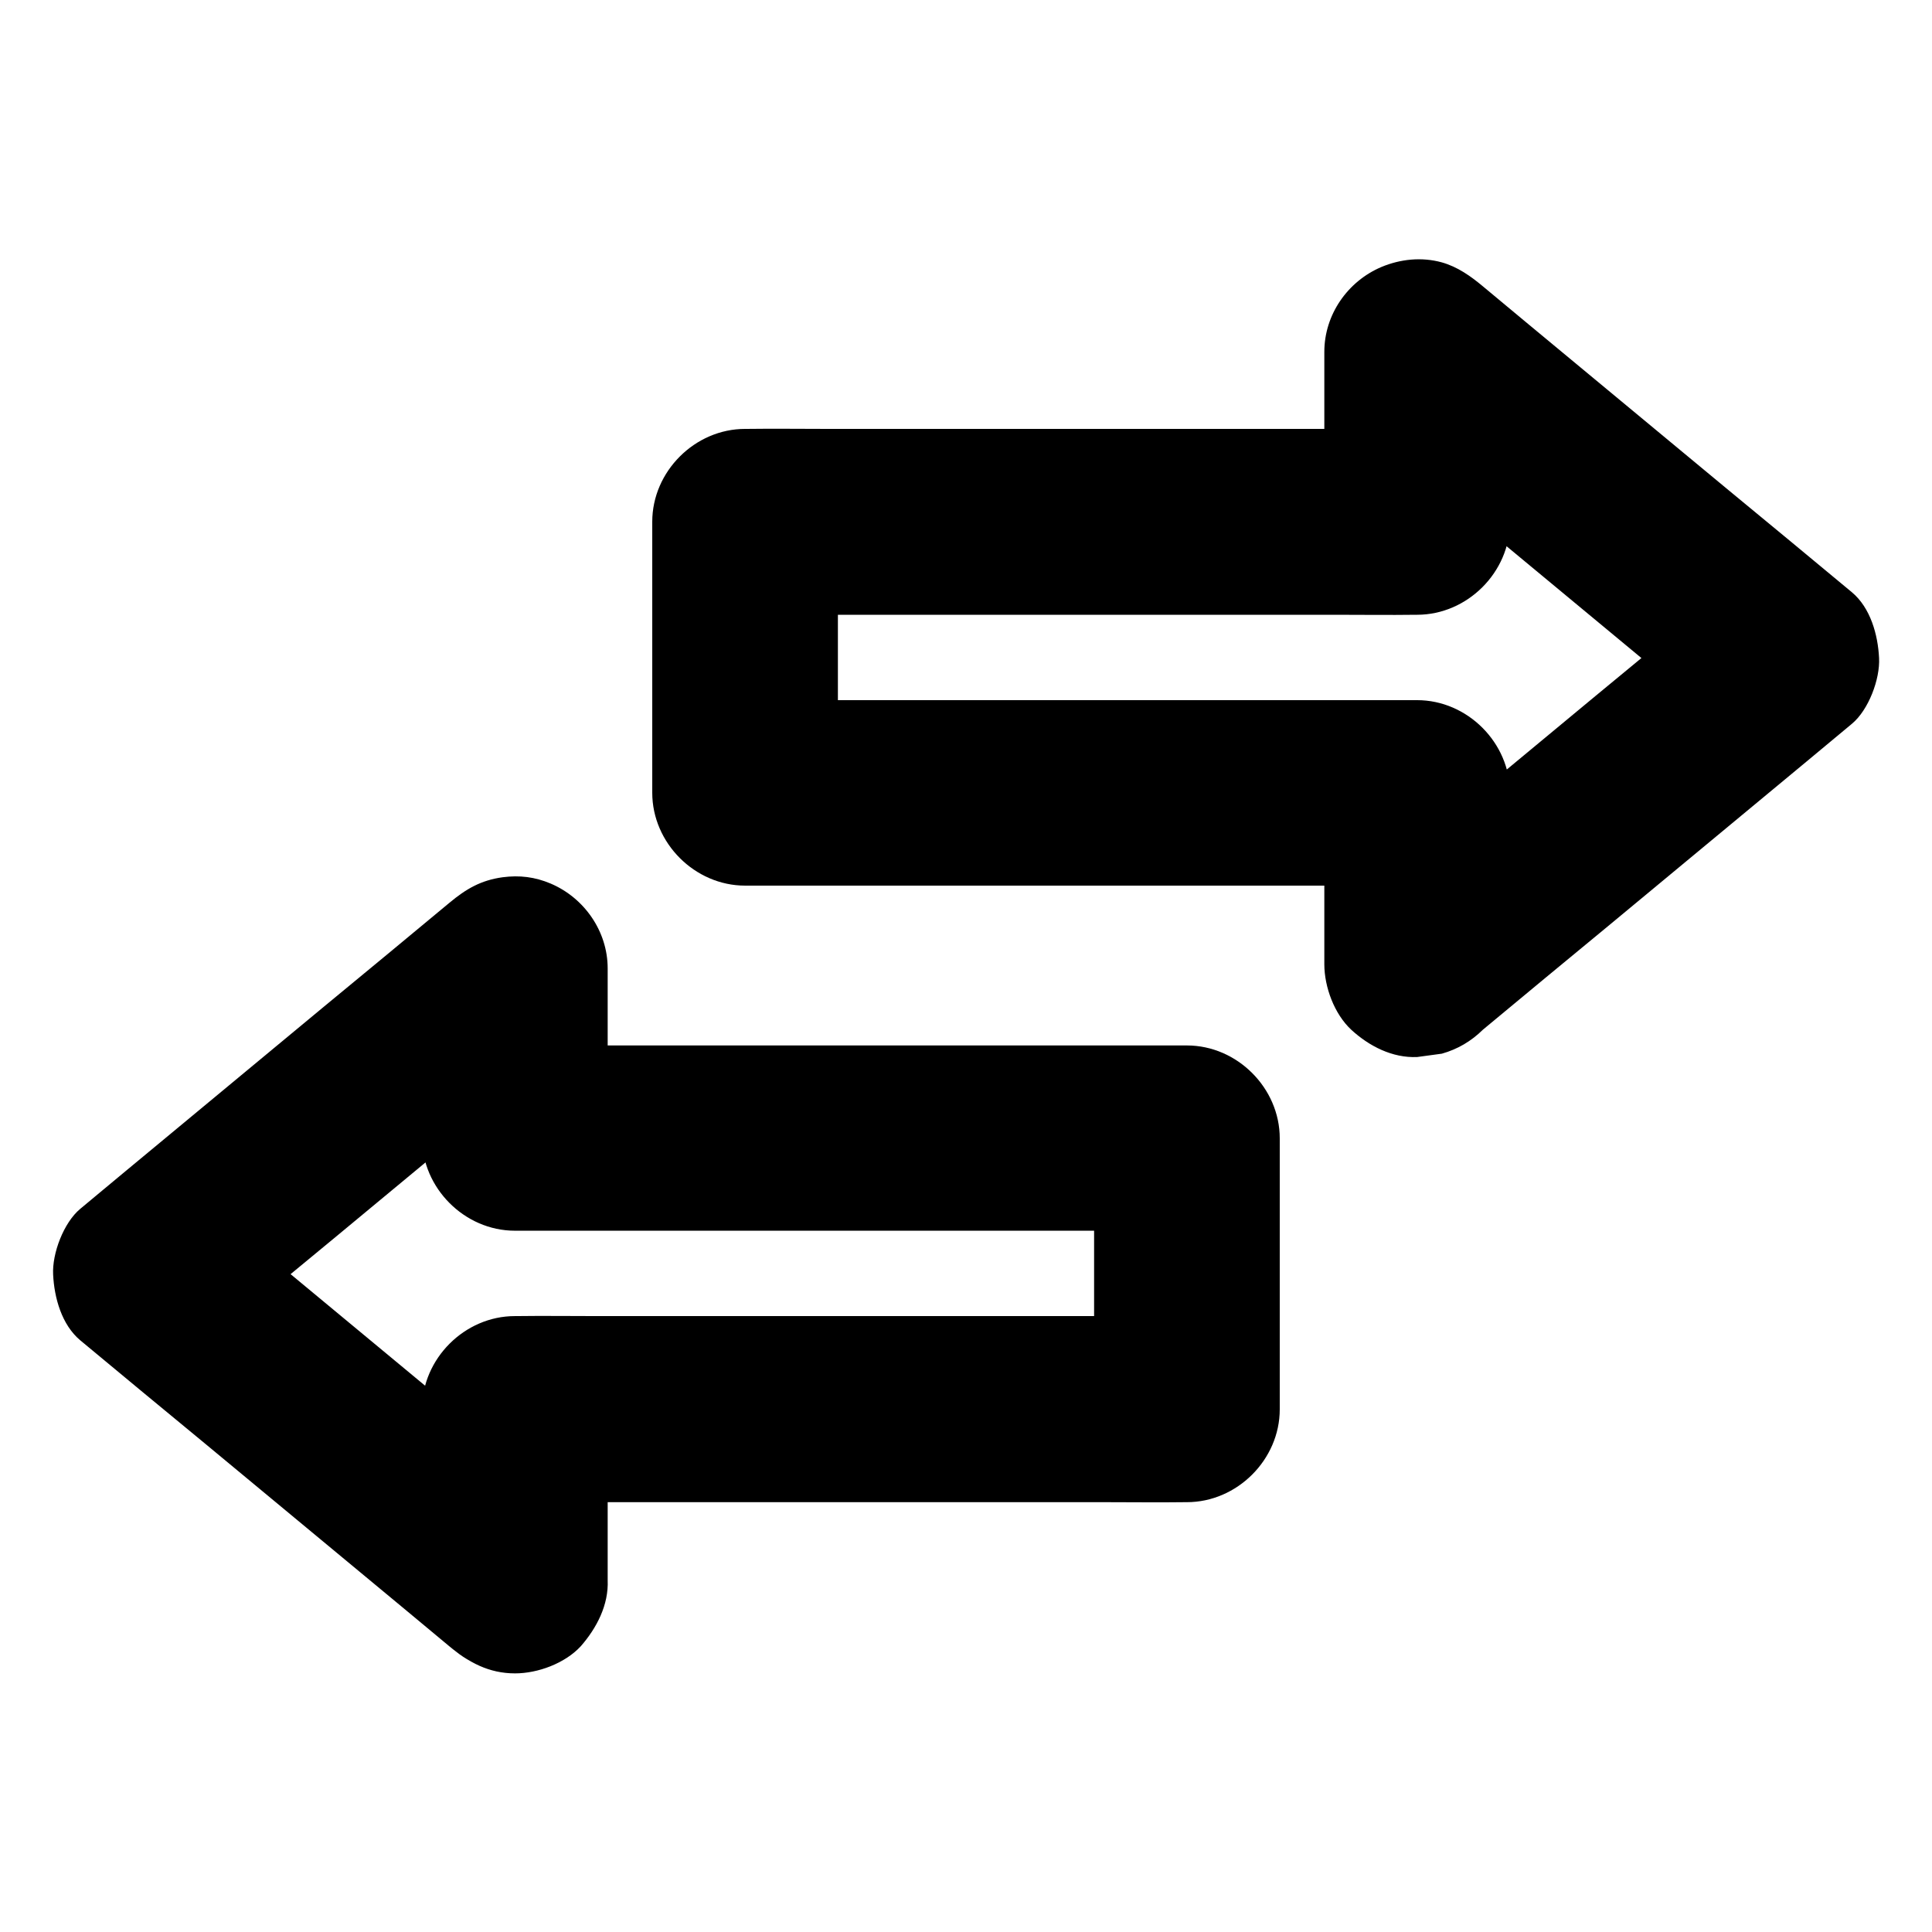
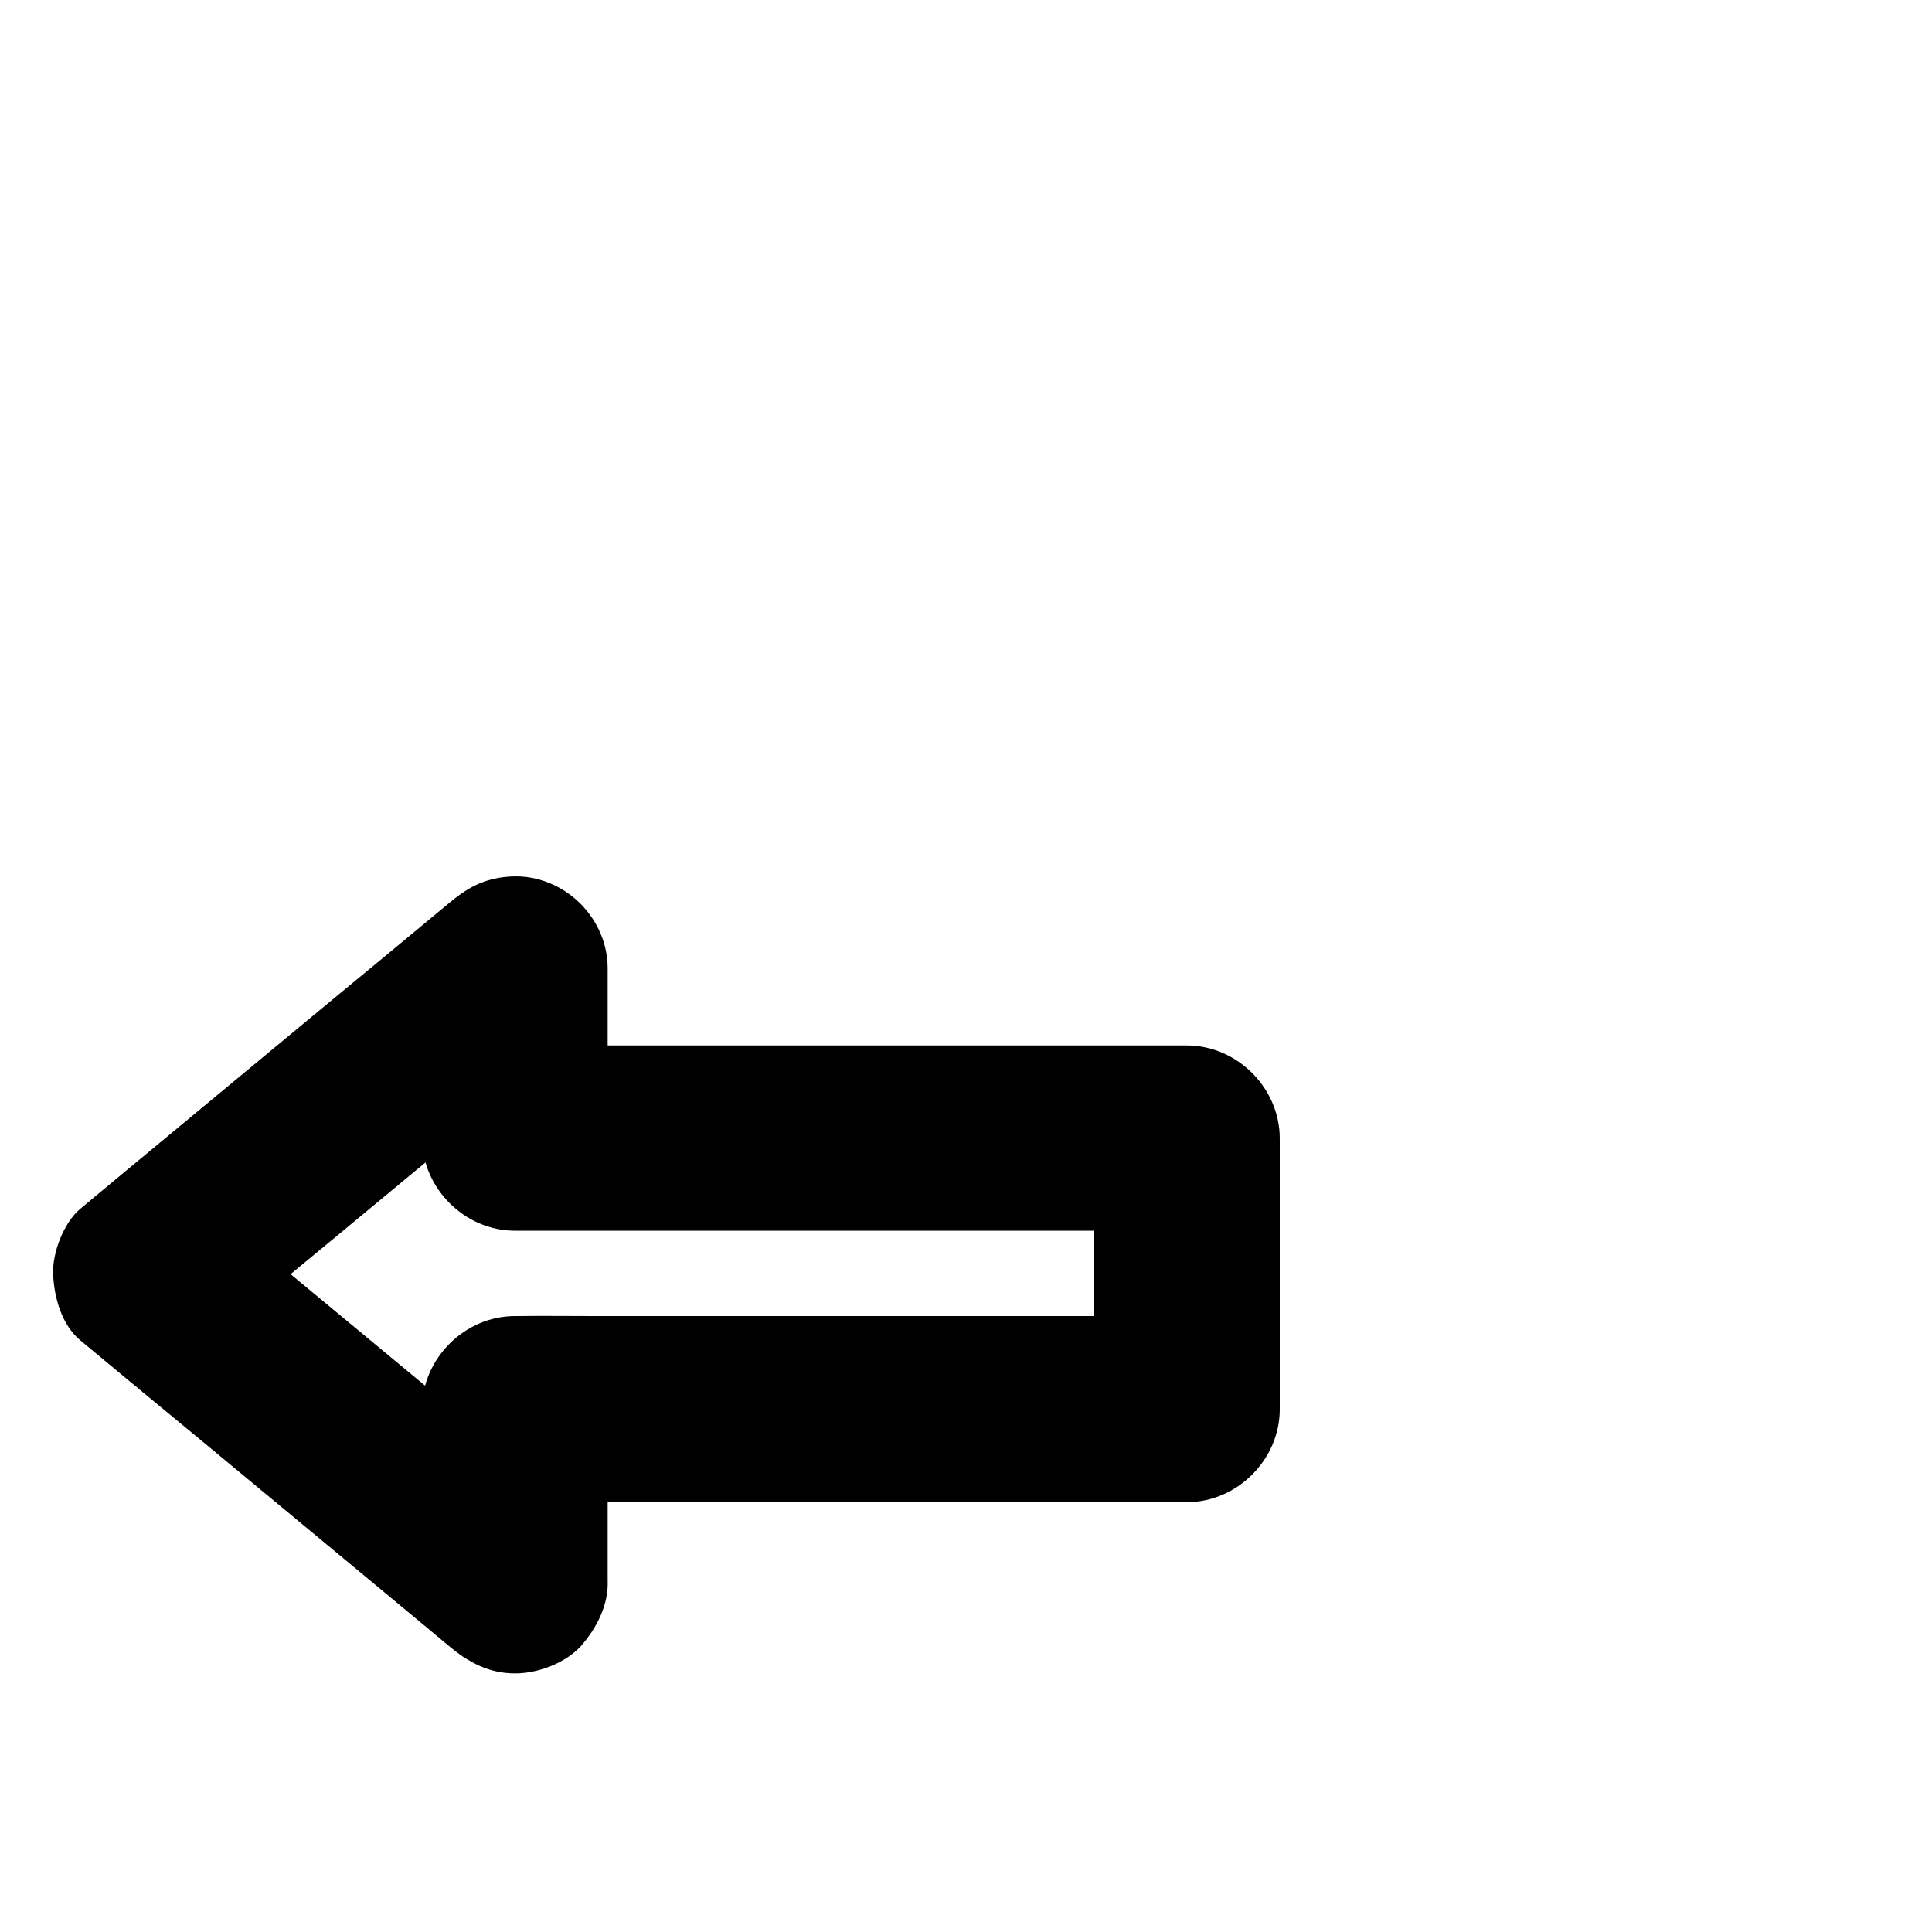
<svg xmlns="http://www.w3.org/2000/svg" fill="#000000" width="800px" height="800px" version="1.1" viewBox="144 144 512 512">
  <g>
-     <path d="m544.16 399.41v-39.605-5.656c0-13.285-11.266-24.602-24.602-24.602h-17.711-42.559-51.465-44.477c-7.184 0-14.414-0.148-21.598 0h-0.297l24.602 24.602v-62.977-8.855c-8.215 8.215-16.383 16.383-24.602 24.602h17.711 42.559 51.465 44.477c7.184 0 14.414 0.098 21.598 0h0.297c13.285 0 24.602-11.266 24.602-24.602v-39.41-5.609c-14.023 5.805-27.996 11.609-42.016 17.418 11.02 9.152 22.043 18.301 33.113 27.406 17.562 14.562 35.129 29.125 52.691 43.691 3.984 3.344 8.02 6.641 12.004 9.988v-34.785c-11.02 9.152-22.043 18.301-33.113 27.406-17.562 14.562-35.129 29.125-52.691 43.691-3.984 3.344-8.02 6.641-12.004 9.988-4.574 3.789-7.184 11.66-7.184 17.418 0 6.051 2.656 13.234 7.184 17.418 4.676 4.281 10.824 7.477 17.418 7.184 2.164-0.297 4.379-0.59 6.543-0.887 4.184-1.18 7.773-3.297 10.875-6.348 11.02-9.152 22.043-18.301 33.113-27.406 17.562-14.562 35.129-29.125 52.691-43.691 3.984-3.344 8.02-6.641 12.004-9.988 4.379-3.641 7.477-11.809 7.184-17.418-0.297-6.148-2.262-13.285-7.184-17.418-11.02-9.152-22.043-18.301-33.113-27.406-17.562-14.562-35.129-29.125-52.691-43.691-3.984-3.344-8.02-6.641-12.004-9.988-3.246-2.707-6.691-5.164-10.875-6.348-5.363-1.477-10.973-0.887-16.039 1.23-8.906 3.789-15.105 12.594-15.105 22.484v39.41 5.609l24.602-24.602h-17.711-42.559-51.465-44.477c-7.184 0-14.414-0.098-21.598 0h-0.297c-13.285 0-24.602 11.266-24.602 24.602v62.977 8.855c0 13.285 11.266 24.602 24.602 24.602h17.711 42.559 51.465 44.477c7.184 0 14.414 0.148 21.598 0h0.297c-8.215-8.215-16.383-16.383-24.602-24.602v39.605 5.656c0 6.297 2.754 12.941 7.184 17.418 4.281 4.281 11.266 7.477 17.418 7.184 6.348-0.297 12.941-2.363 17.418-7.184 4.375-4.82 7.18-10.723 7.18-17.367z" />
    <path d="m305.04 562.75v-39.605-5.656c-8.215 8.215-16.383 16.383-24.602 24.602h17.711 42.559 51.465 44.477c7.184 0 14.414 0.098 21.598 0h0.297c13.285 0 24.602-11.266 24.602-24.602v-62.977-8.855c0-13.285-11.266-24.602-24.602-24.602h-17.711-42.559-51.465-44.477c-7.184 0-14.414-0.148-21.598 0h-0.297c8.215 8.215 16.383 16.383 24.602 24.602v-39.41-5.609c0-9.84-6.199-18.695-15.105-22.484-4.184-1.77-8.266-2.262-12.742-1.672-5.707 0.789-9.645 3.051-14.121 6.789-11.02 9.152-22.043 18.301-33.113 27.406-17.562 14.562-35.129 29.125-52.691 43.691-3.984 3.344-8.02 6.641-12.004 9.988-4.379 3.641-7.477 11.809-7.184 17.418 0.297 6.148 2.262 13.285 7.184 17.418 11.02 9.152 22.043 18.301 33.113 27.406 17.562 14.562 35.129 29.125 52.691 43.691 3.984 3.344 8.02 6.641 12.004 9.988 5.164 4.281 10.48 7.184 17.418 7.184 6.051 0 13.234-2.656 17.418-7.184 4.231-4.836 7.426-10.984 7.133-17.527-0.297-6.148-2.262-13.285-7.184-17.418-11.02-9.152-22.043-18.301-33.113-27.406-17.562-14.562-35.129-29.125-52.691-43.691-3.984-3.344-8.02-6.641-12.004-9.988v34.785c11.02-9.152 22.043-18.301 33.113-27.406 17.562-14.562 35.129-29.125 52.691-43.691 3.984-3.344 8.02-6.641 12.004-9.988-14.023-5.805-27.996-11.609-42.016-17.418v39.41 5.609c0 13.285 11.266 24.602 24.602 24.602h17.711 42.559 51.465 44.477c7.184 0 14.414 0.148 21.598 0h0.297c-8.215-8.215-16.383-16.383-24.602-24.602v62.977 8.855l24.602-24.602h-17.711-42.559-51.465-44.477c-7.184 0-14.414-0.098-21.598 0h-0.297c-13.285 0-24.602 11.266-24.602 24.602v39.605 5.656c0 6.297 2.754 12.941 7.184 17.418 4.281 4.281 11.266 7.477 17.418 7.184 6.348-0.297 12.941-2.363 17.418-7.184 4.375-4.766 7.18-10.668 7.18-17.309z" />
  </g>
</svg>